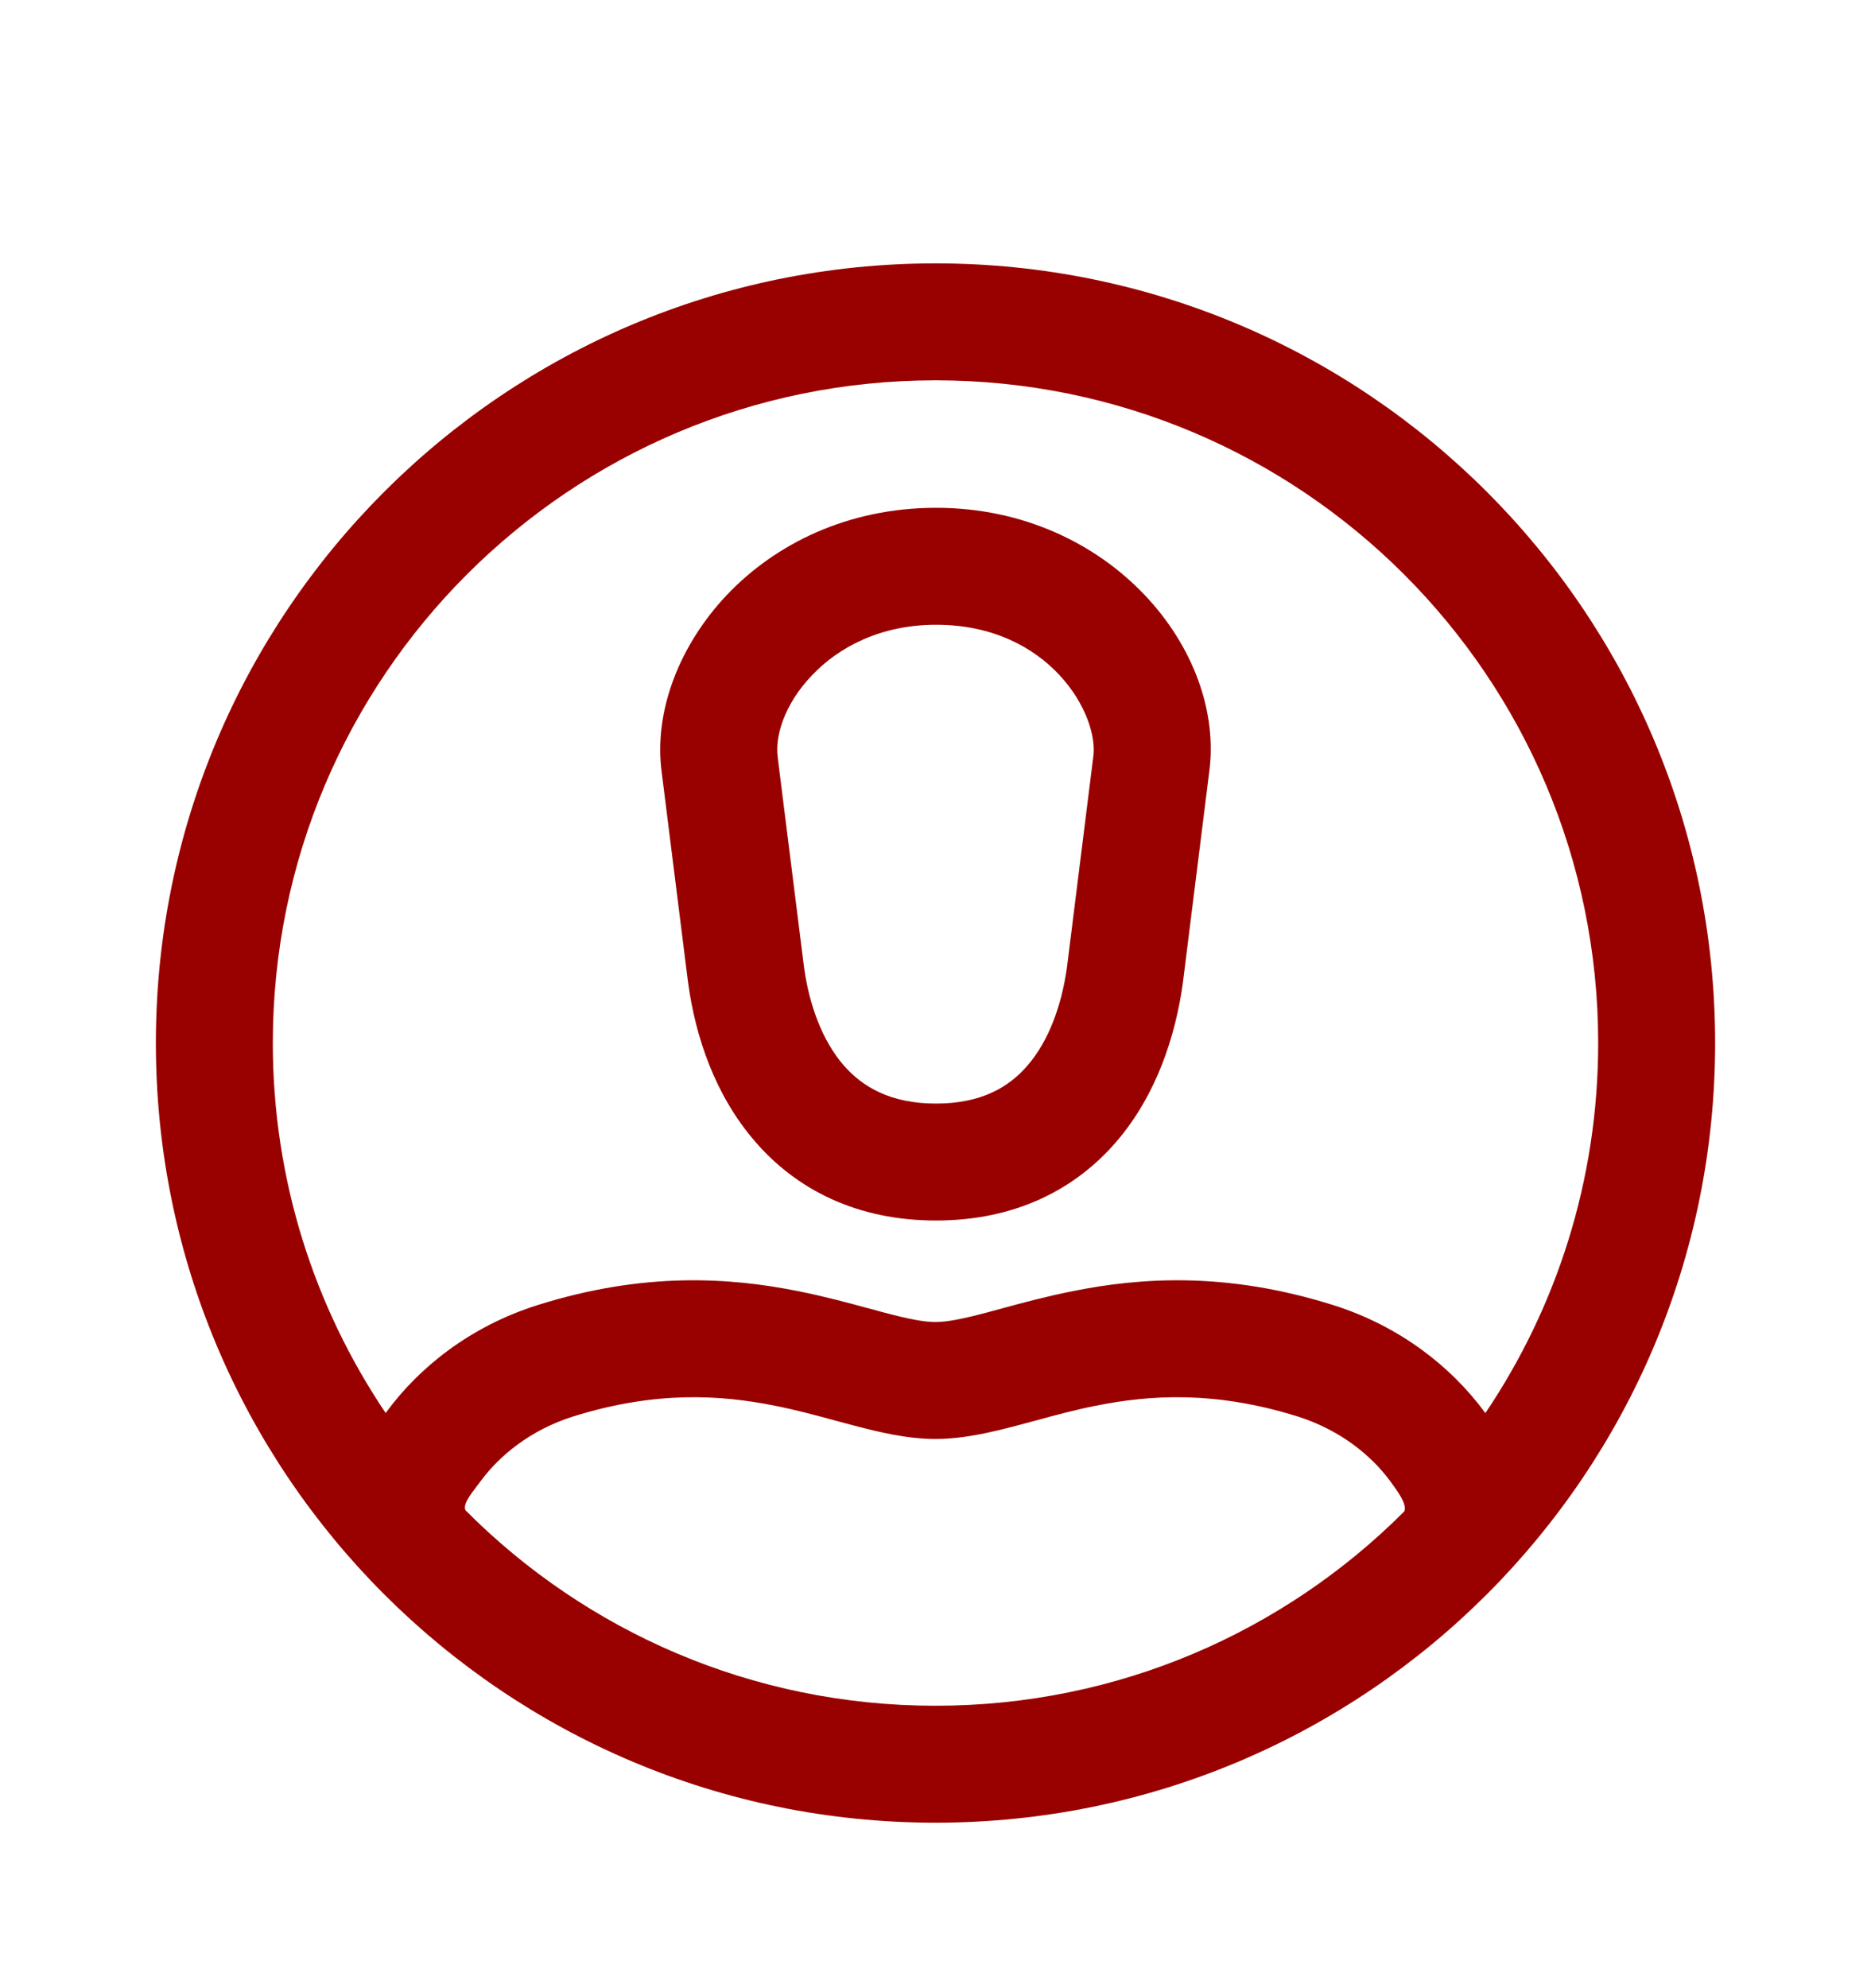
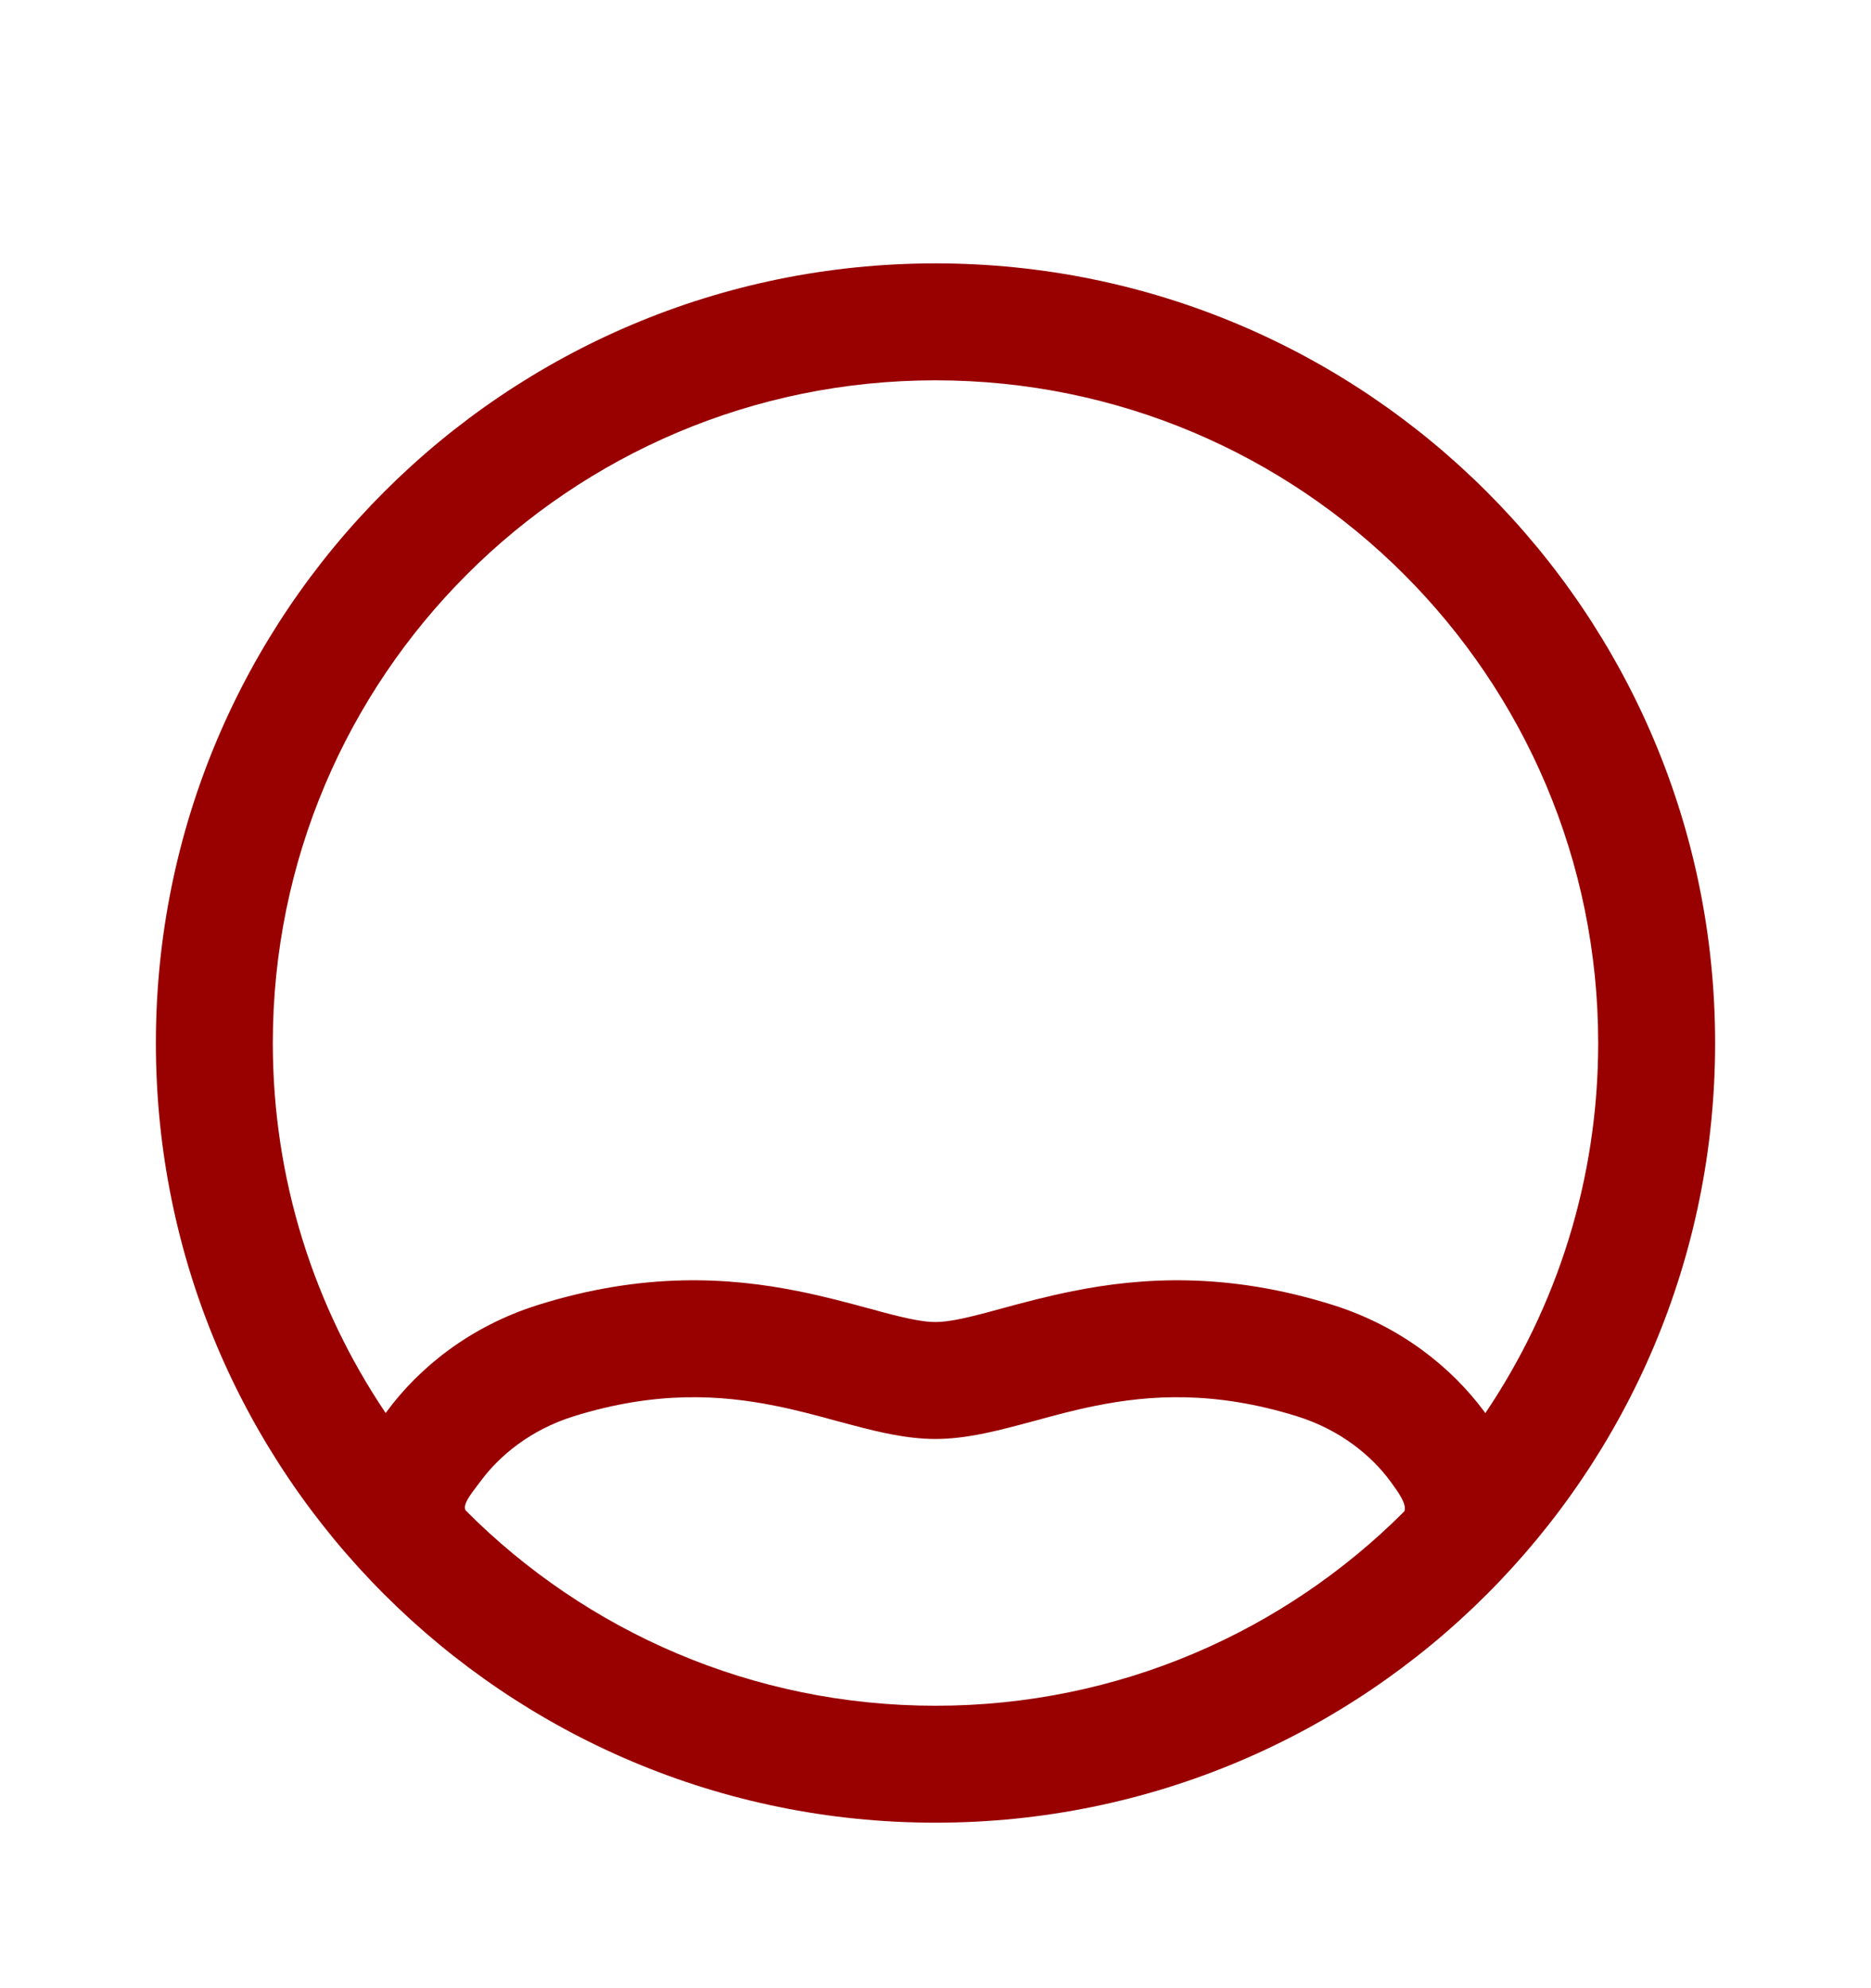
<svg xmlns="http://www.w3.org/2000/svg" width="16" height="17" viewBox="0 0 16 17" fill="none">
-   <path d="M8.005 4.342C7.248 4.342 6.63 4.652 6.218 5.085C5.82 5.504 5.584 6.075 5.66 6.614L5.884 8.401L5.885 8.407C5.947 8.862 6.113 9.362 6.455 9.758C6.81 10.171 7.328 10.436 8.004 10.436C8.681 10.436 9.197 10.171 9.551 9.757C9.89 9.36 10.052 8.859 10.115 8.407L10.339 6.614C10.489 5.564 9.491 4.342 8.005 4.342ZM6.651 6.475C6.626 6.309 6.699 6.03 6.943 5.775C7.173 5.532 7.532 5.342 8.005 5.342C8.975 5.342 9.402 6.113 9.349 6.475L9.348 6.48L9.124 8.273C9.077 8.606 8.965 8.903 8.79 9.107C8.629 9.296 8.392 9.436 8.004 9.436C7.616 9.436 7.376 9.295 7.212 9.106C7.036 8.901 6.922 8.604 6.876 8.273L6.651 6.48L6.651 6.475Z" fill="#990000" />
  <path d="M8 15.585C11.682 15.585 14.667 12.601 14.667 8.919C14.667 5.237 11.682 2.252 8 2.252C4.318 2.252 1.333 5.237 1.333 8.919C1.333 12.601 4.318 15.585 8 15.585ZM8 14.585C6.429 14.585 5.007 13.946 3.981 12.914C3.957 12.866 4.017 12.787 4.081 12.703C4.091 12.689 4.102 12.675 4.113 12.661C4.271 12.448 4.534 12.227 4.903 12.111C5.611 11.89 6.165 11.927 6.628 12.02C6.814 12.057 6.979 12.102 7.148 12.148C7.2 12.162 7.252 12.176 7.306 12.19C7.515 12.245 7.758 12.304 7.999 12.304C8.241 12.304 8.484 12.245 8.693 12.19C8.746 12.176 8.799 12.162 8.851 12.148C9.019 12.102 9.184 12.057 9.37 12.02C9.833 11.927 10.387 11.89 11.095 12.111C11.464 12.227 11.728 12.448 11.886 12.661C11.956 12.756 12.034 12.863 12.009 12.923C10.984 13.95 9.566 14.585 8 14.585ZM12.689 12.065C12.417 11.699 11.983 11.341 11.394 11.157C10.49 10.874 9.76 10.922 9.173 11.04C8.952 11.084 8.743 11.14 8.571 11.187C8.524 11.2 8.48 11.212 8.438 11.223C8.227 11.279 8.097 11.304 7.999 11.304C7.902 11.304 7.772 11.279 7.56 11.223C7.519 11.212 7.475 11.2 7.428 11.187L7.427 11.187C7.254 11.14 7.047 11.084 6.825 11.04C6.238 10.922 5.508 10.874 4.604 11.157C4.015 11.341 3.581 11.699 3.31 12.066L3.298 12.082C2.689 11.178 2.333 10.09 2.333 8.919C2.333 5.789 4.87 3.252 8 3.252C11.13 3.252 13.667 5.789 13.667 8.919C13.667 10.091 13.311 11.179 12.702 12.083L12.689 12.065Z" fill="#990000" />
</svg>